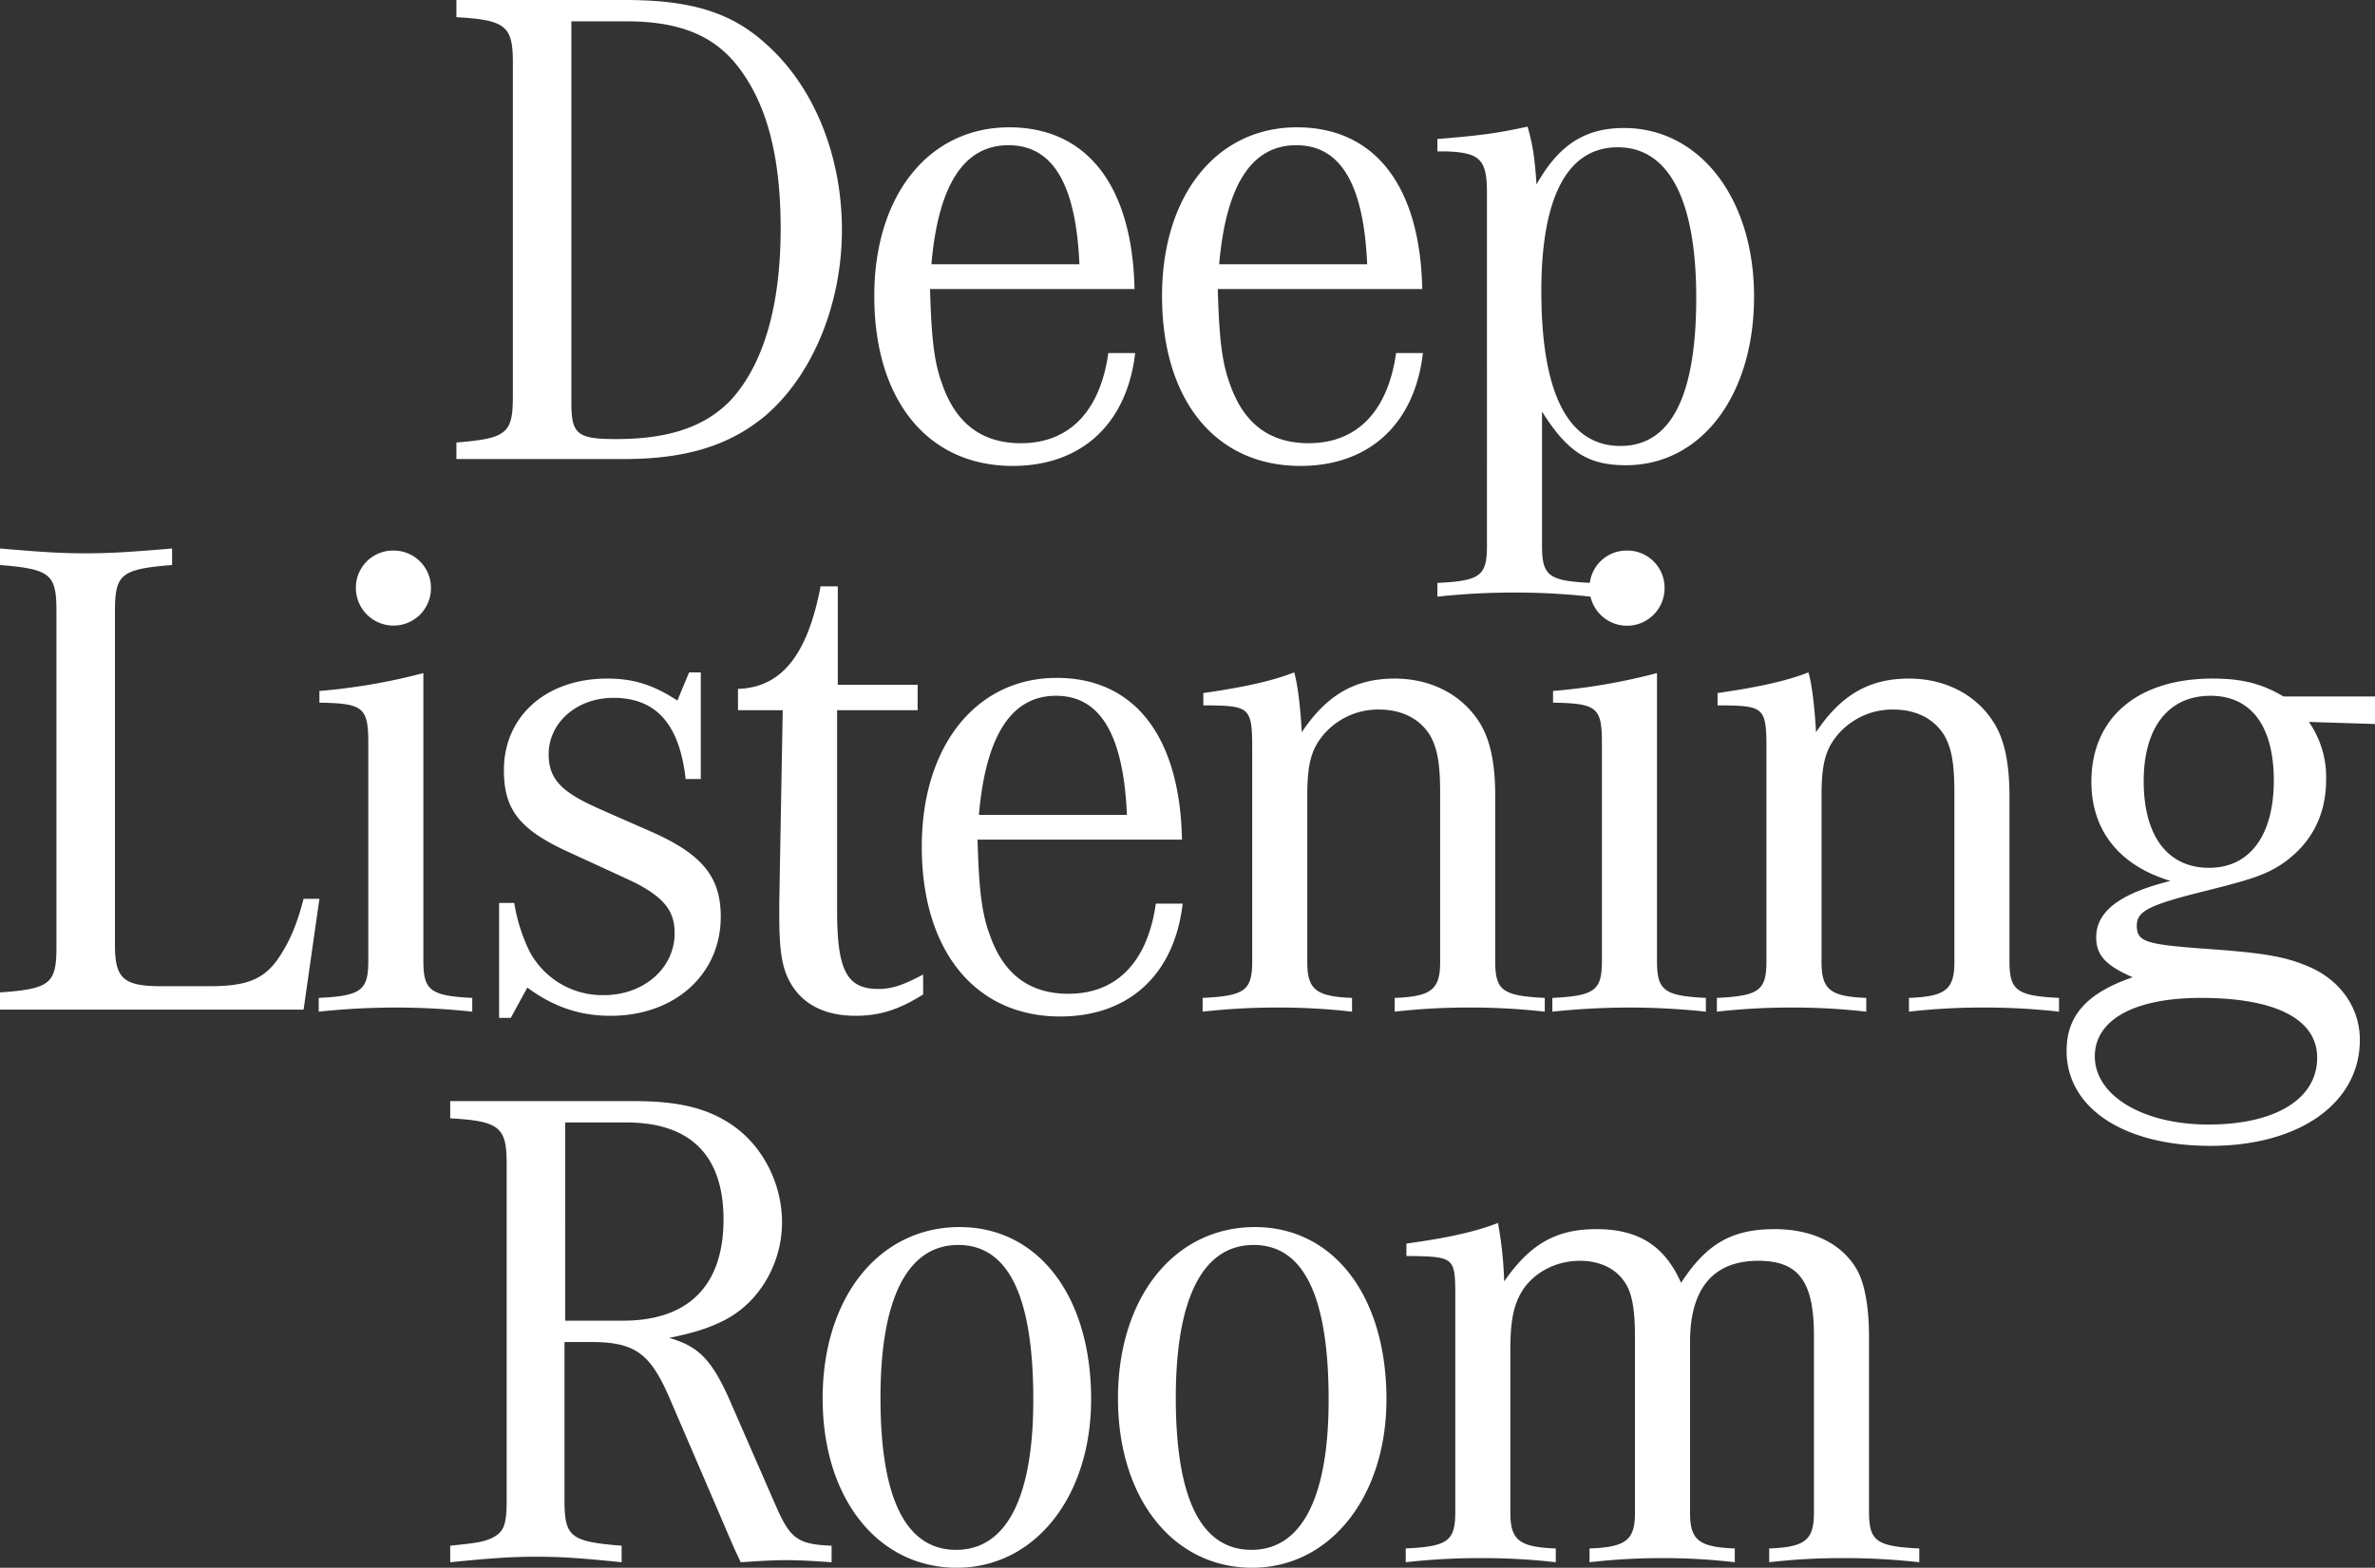
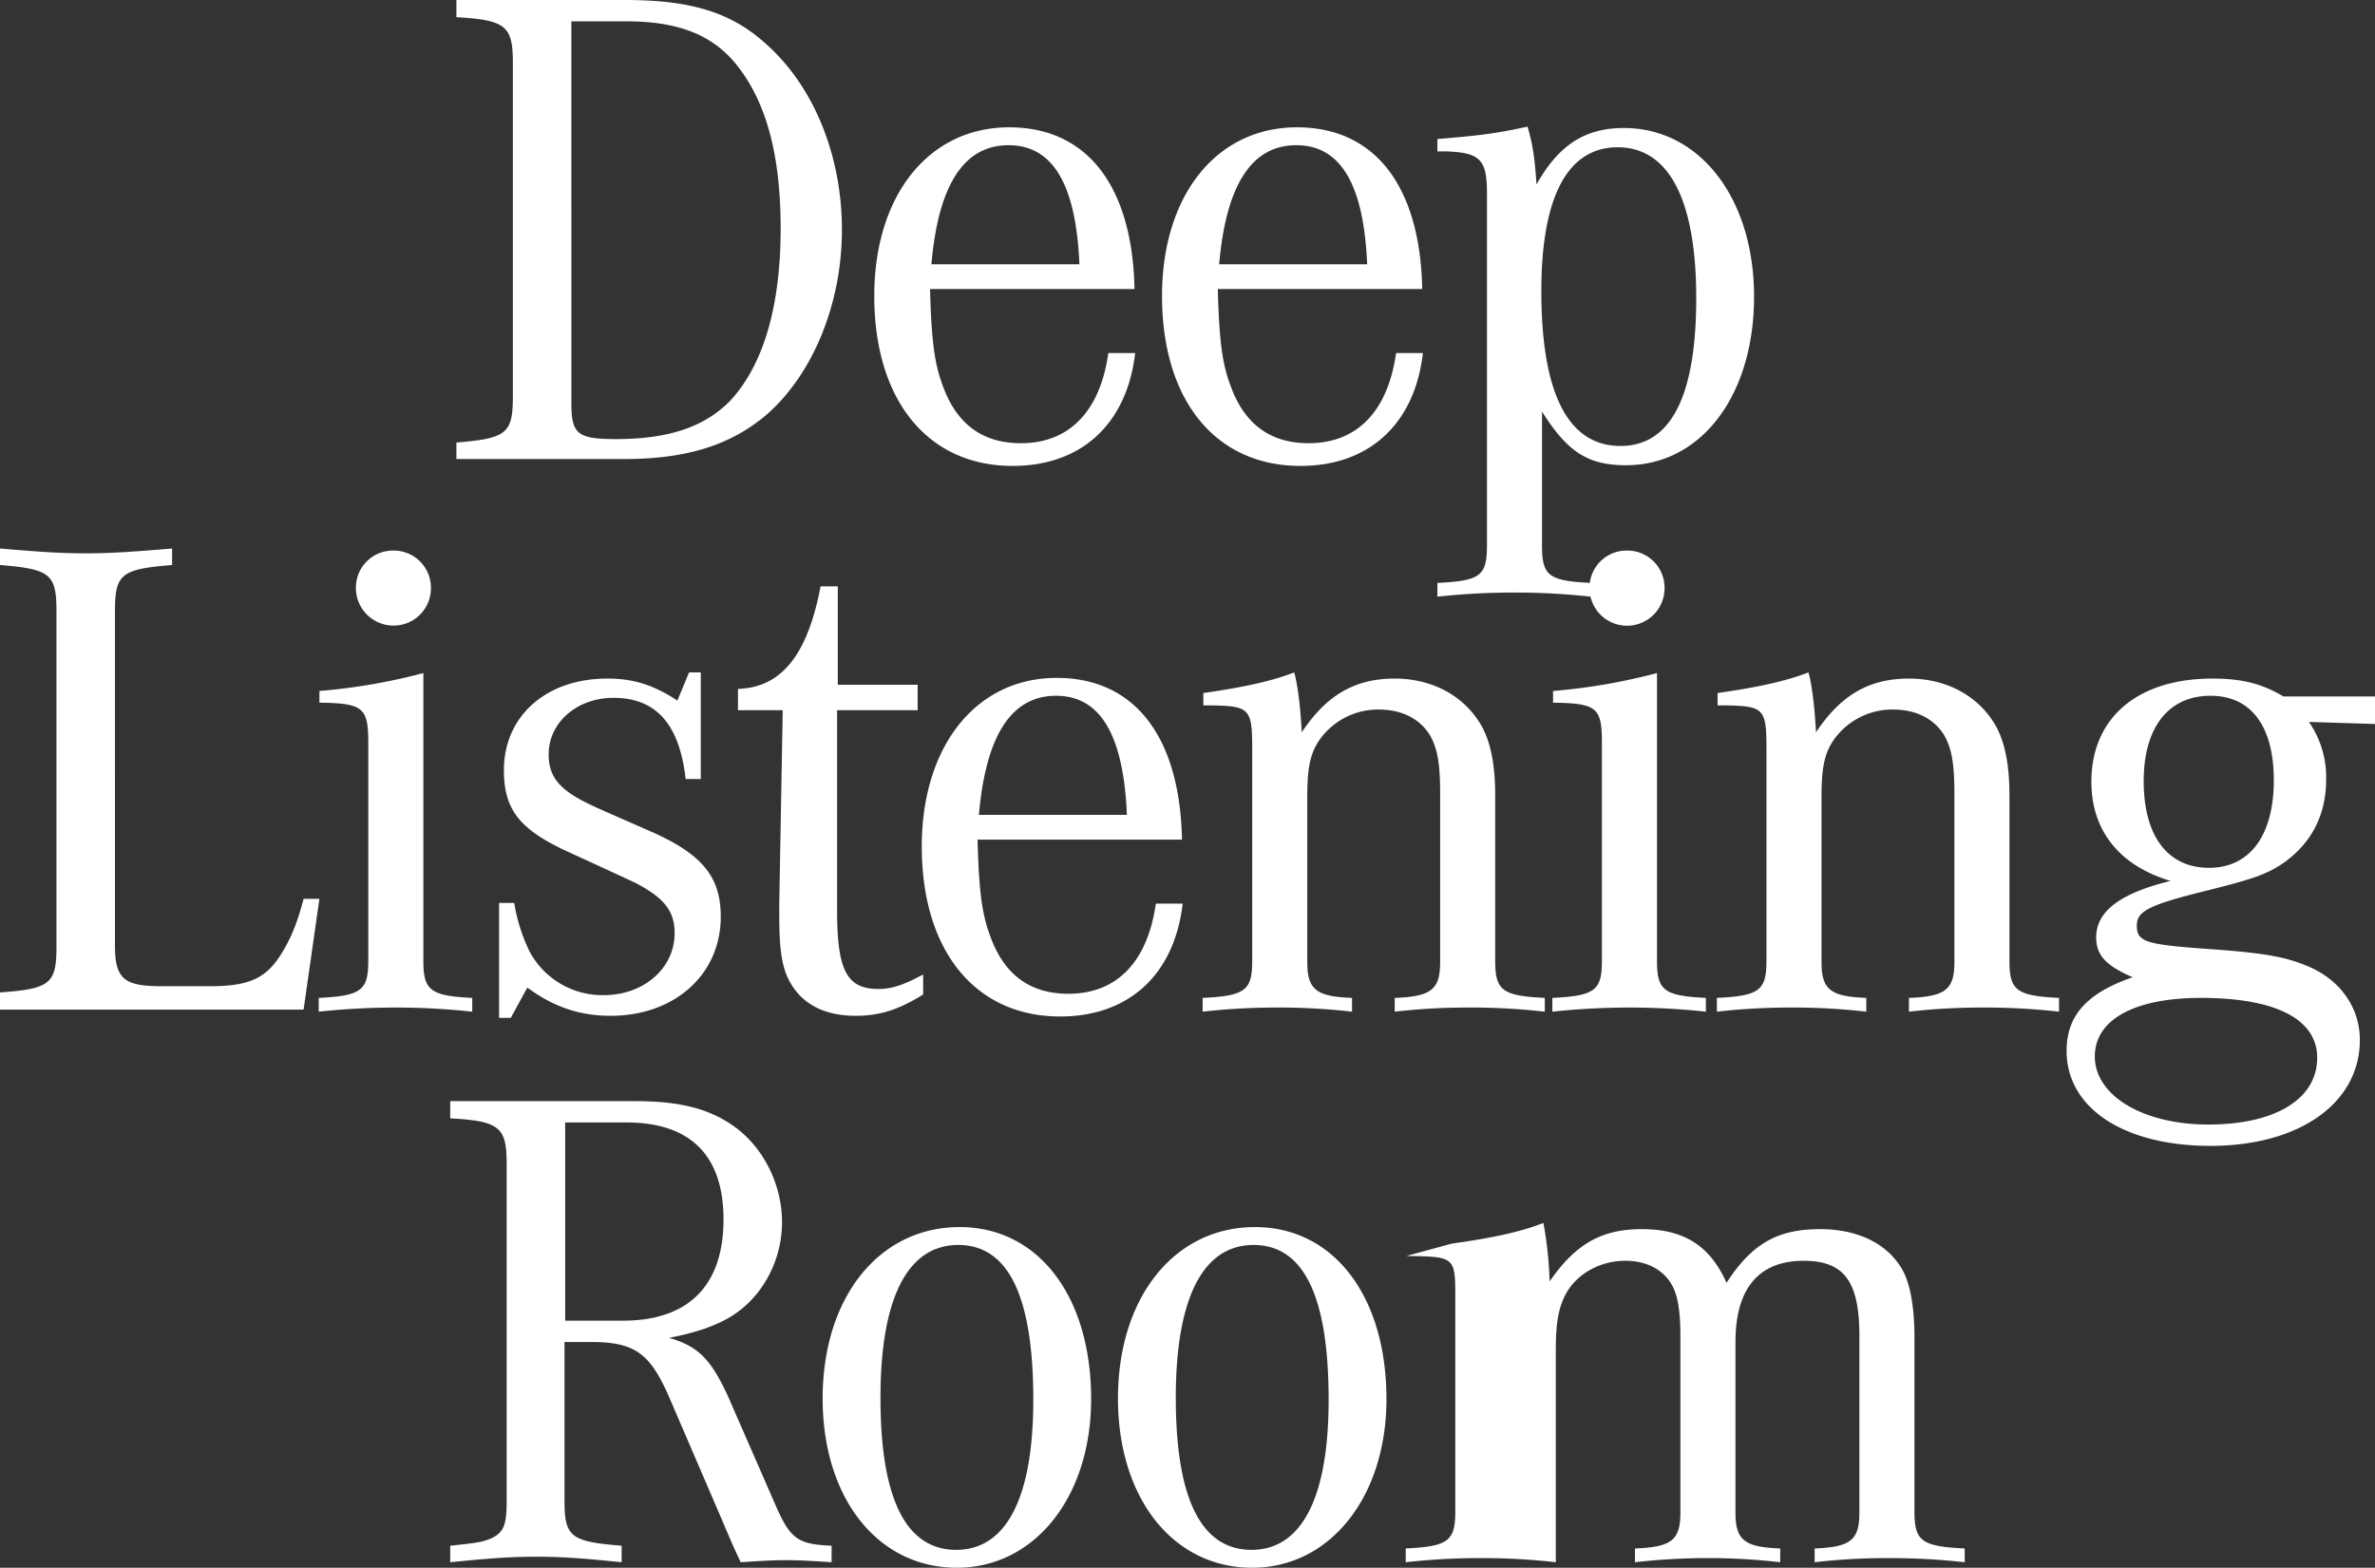
<svg xmlns="http://www.w3.org/2000/svg" width="759" height="501.16" viewBox="0 0 759 501.16">
  <rect x="0" y="0" width="759" height="501.16" fill="#333333" stroke="none" />
-   <path id="パス_10318" data-name="パス 10318" d="M-231.66-141.24c15.84.88,18.04,2.86,18.04,14.52v106.7c0,11.88-1.98,13.42-18.04,14.74V0h53.68c19.8,0,33.88-4.4,45.32-14.08,14.96-12.98,24.2-35.64,24.2-59.18s-8.8-45.54-23.98-59.18c-11.22-10.34-24.2-14.3-45.32-14.3h-53.9Zm36.74,1.32h17.6c16.28,0,27.28,4.18,34.98,13.64,9.68,11.88,14.3,29.04,14.3,52.58,0,24.86-5.5,43.56-16.06,55-8.14,8.36-19.58,12.32-36.52,12.32-12.32,0-14.3-1.54-14.3-11.44ZM-23.32-33.88C-25.96-15.18-35.86-5.06-51.26-5.06c-12.32,0-20.68-6.16-25.08-18.7-2.64-7.04-3.52-14.74-3.96-30.58h65.34c-.66-33-15.18-51.7-40.04-51.7-25.74,0-43.12,21.78-43.12,53.9C-98.12-18.7-80.96,2.2-53.9,2.2c22,0,36.52-13.42,39.16-36.08ZM-79.86-62.26c2.2-25.3,10.34-38.06,24.64-38.06,14.08,0,21.56,12.32,22.66,38.06ZM68.64-33.88C66-15.18,56.1-5.06,40.7-5.06c-12.32,0-20.68-6.16-25.08-18.7C12.98-30.8,12.1-38.5,11.66-54.34H77c-.66-33-15.18-51.7-40.04-51.7-25.74,0-43.12,21.78-43.12,53.9C-6.16-18.7,11,2.2,38.06,2.2c22,0,36.52-13.42,39.16-36.08ZM12.1-62.26c2.2-25.3,10.34-38.06,24.64-38.06C50.82-100.32,58.3-88,59.4-62.26ZM81.84-98.34h3.08c10.56.44,12.76,2.64,12.76,13.2V27.72c0,9.68-2.2,11.22-15.84,11.88V44a225.685,225.685,0,0,1,24.64-1.32A222.109,222.109,0,0,1,130.9,44V39.6c-13.42-.66-15.62-2.2-15.62-11.88v-42.9C123.42-2.2,130.02,1.98,142.12,1.98c23.98,0,40.92-22.22,40.92-53.9,0-31.46-17.38-53.9-41.58-53.9-12.54,0-20.9,5.5-27.94,18.04-.66-9.68-1.32-12.98-2.86-18.48-10.12,2.2-15.4,2.86-28.82,3.96Zm57.64-1.32c16.28,0,25.08,16.72,25.08,48.18s-8.14,47.3-24.2,47.3c-16.72,0-25.3-16.72-25.3-49.5C115.06-83.82,123.42-99.66,139.48-99.66ZM-275.44,140.58h-5.06c-1.98,7.7-4.18,12.98-7.26,17.82-4.84,7.7-10.34,10.12-22.66,10.12h-15.62c-11.88,0-14.74-2.42-14.74-12.98V48.62c0-11.88,1.98-13.42,18.26-14.74V28.6c-13.2,1.1-19.58,1.54-27.72,1.54-7.92,0-14.3-.44-27.28-1.54v5.28c16.06,1.32,18.04,2.86,18.04,14.74V155.98c0,11.66-1.98,13.42-18.04,14.52V176h97.02Zm33.22-72.16a190.016,190.016,0,0,1-33.22,5.72v3.74c14.08.22,15.62,1.54,15.62,12.98v69.52c0,9.46-2.2,11.22-15.84,11.88v4.4a236.575,236.575,0,0,1,24.64-1.32,230.151,230.151,0,0,1,24.42,1.32v-4.4c-13.42-.66-15.62-2.42-15.62-11.88Zm-9.68-39.16a11.831,11.831,0,0,0-11.88,11.88,12.019,12.019,0,0,0,11.88,12.1,11.928,11.928,0,0,0,12.1-12.1A11.881,11.881,0,0,0-251.9,29.26Zm33.88,149.38h3.74l5.28-9.68c8.36,6.16,16.72,9.02,26.62,9.02,20.46,0,35.2-13.2,35.2-31.68,0-12.76-5.94-20.02-22.44-27.28-16.06-7.04-17.6-7.7-20.68-9.24-8.8-4.4-11.88-8.58-11.88-15.4,0-10.12,9.02-18.04,20.68-18.04,13.64,0,21.12,8.36,23.1,25.96h4.84V68.2h-3.74l-3.74,9.02c-7.7-5.06-14.08-7.04-22.44-7.04-19.58,0-33,12.1-33,29.26,0,12.76,5.06,19.14,21.12,26.4,13.86,6.38,21.12,9.68,21.78,10.12,8.58,4.62,11.66,8.8,11.66,15.62,0,11.22-9.9,19.8-22.66,19.8a26.369,26.369,0,0,1-23.76-14.08,55.3,55.3,0,0,1-4.84-15.4h-4.84ZM-82.5,164.78c-6.6,3.52-10.12,4.62-14.3,4.62-10.12,0-13.2-5.94-13.2-25.08V80.3h25.74V72.16h-25.52V40.7h-5.5c-4.18,22-12.54,32.34-26.4,32.78V80.3h14.3l-1.1,61.6v3.96c0,9.9.66,15.4,2.64,19.8,3.74,8.14,11.22,12.32,21.78,12.32,7.7,0,13.86-1.98,21.56-6.82Zm74.36-22.66c-2.64,18.7-12.54,28.82-27.94,28.82-12.32,0-20.68-6.16-25.08-18.7-2.64-7.04-3.52-14.74-3.96-30.58H.22c-.66-33-15.18-51.7-40.04-51.7-25.74,0-43.12,21.78-43.12,53.9,0,33.44,17.16,54.34,44.22,54.34,22,0,36.52-13.42,39.16-36.08Zm-56.54-28.38c2.2-25.3,10.34-38.06,24.64-38.06,14.08,0,21.56,12.32,22.66,38.06ZM7.04,78.76H9.9c11.88.22,12.76,1.1,12.76,13.64v67.98c0,9.46-2.2,11.22-15.84,11.88v4.4a210,210,0,0,1,23.98-1.32,206.543,206.543,0,0,1,23.76,1.32v-4.4c-11.44-.44-14.3-2.64-14.3-11.44V107.8c0-9.68,1.1-14.3,4.4-18.7a22.93,22.93,0,0,1,18.48-9.02c7.26,0,12.98,2.86,16.28,8.14,2.42,4.18,3.3,9.02,3.3,18.7v53.9c0,8.8-2.86,11-14.52,11.44v4.4a206.543,206.543,0,0,1,23.76-1.32,211.014,211.014,0,0,1,24.2,1.32v-4.4c-13.64-.66-15.84-2.42-15.84-11.88v-52.8c0-10.78-1.76-18.48-5.28-23.76-5.72-8.8-15.62-13.64-26.84-13.64-12.76,0-21.78,5.28-29.7,17.16-.44-8.14-1.32-15.4-2.42-19.14-7.26,2.86-16.72,4.84-29.04,6.6ZM152.02,68.42a190.016,190.016,0,0,1-33.22,5.72v3.74c14.08.22,15.62,1.54,15.62,12.98v69.52c0,9.46-2.2,11.22-15.84,11.88v4.4a236.575,236.575,0,0,1,24.64-1.32,230.151,230.151,0,0,1,24.42,1.32v-4.4c-13.42-.66-15.62-2.42-15.62-11.88Zm-9.68-39.16a11.831,11.831,0,0,0-11.88,11.88,11.991,11.991,0,1,0,23.98,0A11.881,11.881,0,0,0,142.34,29.26Zm29.04,49.5h2.86c11.88.22,12.76,1.1,12.76,13.64v67.98c0,9.46-2.2,11.22-15.84,11.88v4.4a210,210,0,0,1,23.98-1.32,206.543,206.543,0,0,1,23.76,1.32v-4.4c-11.44-.44-14.3-2.64-14.3-11.44V107.8c0-9.68,1.1-14.3,4.4-18.7a22.93,22.93,0,0,1,18.48-9.02c7.26,0,12.98,2.86,16.28,8.14,2.42,4.18,3.3,9.02,3.3,18.7v53.9c0,8.8-2.86,11-14.52,11.44v4.4a206.543,206.543,0,0,1,23.76-1.32,211.014,211.014,0,0,1,24.2,1.32v-4.4c-13.64-.66-15.84-2.42-15.84-11.88v-52.8c0-10.78-1.76-18.48-5.28-23.76-5.72-8.8-15.62-13.64-26.84-13.64-12.76,0-21.78,5.28-29.7,17.16-.44-8.14-1.32-15.4-2.42-19.14-7.26,2.86-16.72,4.84-29.04,6.6ZM352.22,75.9c-7.04-4.18-13.42-5.72-22.66-5.72-23.98,0-38.72,12.54-38.72,33,0,15.62,9.02,26.84,25.3,31.68-16.06,3.96-23.76,9.68-23.76,18.04,0,5.72,3.08,9.02,11.66,12.76-14.74,5.06-21.12,12.32-21.12,23.54,0,18.26,18.26,30.36,45.98,30.36,28.38,0,47.74-13.64,47.74-33.88,0-10.56-6.6-19.58-17.16-23.76-7.48-3.08-14.74-4.18-34.1-5.5-17.16-1.32-20.02-2.2-20.02-7.26,0-4.62,3.74-6.6,22.44-11.22,14.08-3.52,18.7-5.06,23.76-8.36,9.46-6.38,14.3-15.62,14.3-27.06a30.927,30.927,0,0,0-5.5-18.48l21.12.66V75.9Zm-23.32-.22c12.98,0,20.24,9.68,20.24,27.06,0,17.6-7.7,27.94-20.68,27.94-13.2,0-20.9-10.12-20.9-27.72C307.56,85.8,315.48,75.68,328.9,75.68Zm-3.08,96.58c23.98,0,37.18,6.82,37.18,19.14,0,13.2-13.42,21.34-34.76,21.34-20.9,0-36.3-9.24-36.3-21.78C291.94,179.3,304.48,172.26,325.82,172.26Zm-522.94,110h8.36c14.08,0,18.92,3.52,25.08,17.6l16.94,39.38c2.64,6.16,3.52,8.36,5.94,13.42,6.82-.44,10.34-.66,14.52-.66,4.4,0,7.92.22,14.52.66v-5.28c-10.78-.44-13.2-2.2-17.82-12.76l-15.18-34.76c-5.5-12.1-9.68-16.28-18.92-18.92,7.7-1.54,12.54-3.08,17.38-5.5,11.44-5.72,18.7-18.26,18.7-31.46,0-12.54-6.38-24.86-16.5-31.46-7.7-5.06-16.72-7.26-30.58-7.26h-58.96v5.5c15.84.88,18.04,2.86,18.04,14.52V332.64c0,8.36-.88,10.56-5.28,12.54-2.86,1.1-4.4,1.32-12.76,2.2v5.28c13.2-1.32,19.58-1.76,27.5-1.76s14.3.44,27.28,1.76v-5.28c-16.5-1.32-18.26-2.86-18.26-14.74Zm.22-6.82V212.08h19.58c20.46,0,31.02,10.56,31.02,31.02,0,21.12-11.22,32.34-32.12,32.34Zm126.06-29.92c-25.74,0-43.78,22.44-43.78,54.78,0,31.9,17.6,54.12,42.9,54.12,24.86,0,42.9-22.66,42.9-53.9C-28.82,267.52-45.76,245.52-70.84,245.52Zm-.44,5.72c16.06,0,23.98,16.5,23.98,49.5,0,31.24-8.58,47.96-24.64,47.96s-24.2-16.28-24.2-48.62C-96.14,268.4-87.56,251.24-71.28,251.24Zm94.82-5.72c-25.74,0-43.78,22.44-43.78,54.78,0,31.9,17.6,54.12,42.9,54.12,24.86,0,42.9-22.66,42.9-53.9C65.56,267.52,48.62,245.52,23.54,245.52Zm-.44,5.72c16.06,0,23.98,16.5,23.98,49.5,0,31.24-8.58,47.96-24.64,47.96s-24.2-16.28-24.2-48.62C-1.76,268.4,6.82,251.24,23.1,251.24Zm48.84,3.52c15.62.22,15.62.22,15.62,13.64v67.98c0,9.46-2.2,11.22-15.84,11.88v4.4a210,210,0,0,1,23.98-1.32,205.135,205.135,0,0,1,23.98,1.32v-4.4c-11.66-.44-14.52-2.64-14.52-11.44V284.68c0-9.46,1.1-14.3,3.74-18.7,3.74-5.94,10.78-9.68,18.48-9.68,6.6,0,11.88,2.64,14.74,7.48,1.98,3.3,2.86,8.36,2.86,16.72v56.32c0,8.8-2.86,11-14.52,11.44v4.4a202.173,202.173,0,0,1,23.32-1.32,196.353,196.353,0,0,1,23.1,1.32v-4.4c-11.44-.44-14.3-2.64-14.3-11.44V282.26c0-17.16,7.48-25.96,21.78-25.96,12.98,0,17.82,6.6,17.82,23.98v56.54c0,8.8-2.86,11-14.3,11.44v4.4a199.362,199.362,0,0,1,23.76-1.32,213.483,213.483,0,0,1,24.2,1.32v-4.4c-13.86-.66-16.06-2.42-16.06-11.88V280.72c0-9.46-1.32-16.94-3.74-21.34-4.62-8.36-14.08-13.2-26.4-13.2-13.64,0-21.78,4.62-29.92,17.16-5.28-11.88-13.64-17.16-27.06-17.16-12.76,0-21.12,4.62-29.48,16.72a121.86,121.86,0,0,0-1.98-18.7c-7.26,2.86-16.5,4.84-29.26,6.6Z" transform="translate(377.52 146.74)" fill="#fff" />
+   <path id="パス_10318" data-name="パス 10318" d="M-231.66-141.24c15.84.88,18.04,2.86,18.04,14.52v106.7c0,11.88-1.98,13.42-18.04,14.74V0h53.68c19.8,0,33.88-4.4,45.32-14.08,14.96-12.98,24.2-35.64,24.2-59.18s-8.8-45.54-23.98-59.18c-11.22-10.34-24.2-14.3-45.32-14.3h-53.9Zm36.74,1.32h17.6c16.28,0,27.28,4.18,34.98,13.64,9.68,11.88,14.3,29.04,14.3,52.58,0,24.86-5.5,43.56-16.06,55-8.14,8.36-19.58,12.32-36.52,12.32-12.32,0-14.3-1.54-14.3-11.44ZM-23.32-33.88C-25.96-15.18-35.86-5.06-51.26-5.06c-12.32,0-20.68-6.16-25.08-18.7-2.64-7.04-3.52-14.74-3.96-30.58h65.34c-.66-33-15.18-51.7-40.04-51.7-25.74,0-43.12,21.78-43.12,53.9C-98.12-18.7-80.96,2.2-53.9,2.2c22,0,36.52-13.42,39.16-36.08ZM-79.86-62.26c2.2-25.3,10.34-38.06,24.64-38.06,14.08,0,21.56,12.32,22.66,38.06ZM68.64-33.88C66-15.18,56.1-5.06,40.7-5.06c-12.32,0-20.68-6.16-25.08-18.7C12.98-30.8,12.1-38.5,11.66-54.34H77c-.66-33-15.18-51.7-40.04-51.7-25.74,0-43.12,21.78-43.12,53.9C-6.16-18.7,11,2.2,38.06,2.2c22,0,36.52-13.42,39.16-36.08ZM12.1-62.26c2.2-25.3,10.34-38.06,24.64-38.06C50.82-100.32,58.3-88,59.4-62.26ZM81.84-98.34h3.08c10.56.44,12.76,2.64,12.76,13.2V27.72c0,9.68-2.2,11.22-15.84,11.88V44a225.685,225.685,0,0,1,24.64-1.32A222.109,222.109,0,0,1,130.9,44V39.6c-13.42-.66-15.62-2.2-15.62-11.88v-42.9C123.42-2.2,130.02,1.98,142.12,1.98c23.98,0,40.92-22.22,40.92-53.9,0-31.46-17.38-53.9-41.58-53.9-12.54,0-20.9,5.5-27.94,18.04-.66-9.68-1.32-12.98-2.86-18.48-10.12,2.2-15.4,2.86-28.82,3.96Zm57.64-1.32c16.28,0,25.08,16.72,25.08,48.18s-8.14,47.3-24.2,47.3c-16.72,0-25.3-16.72-25.3-49.5C115.06-83.82,123.42-99.66,139.48-99.66ZM-275.44,140.58h-5.06c-1.98,7.7-4.18,12.98-7.26,17.82-4.84,7.7-10.34,10.12-22.66,10.12h-15.62c-11.88,0-14.74-2.42-14.74-12.98V48.62c0-11.88,1.98-13.42,18.26-14.74V28.6c-13.2,1.1-19.58,1.54-27.72,1.54-7.92,0-14.3-.44-27.28-1.54v5.28c16.06,1.32,18.04,2.86,18.04,14.74V155.98c0,11.66-1.98,13.42-18.04,14.52V176h97.02Zm33.22-72.16a190.016,190.016,0,0,1-33.22,5.72v3.74c14.08.22,15.62,1.54,15.62,12.98v69.52c0,9.46-2.2,11.22-15.84,11.88v4.4a236.575,236.575,0,0,1,24.64-1.32,230.151,230.151,0,0,1,24.42,1.32v-4.4c-13.42-.66-15.62-2.42-15.62-11.88Zm-9.68-39.16a11.831,11.831,0,0,0-11.88,11.88,12.019,12.019,0,0,0,11.88,12.1,11.928,11.928,0,0,0,12.1-12.1A11.881,11.881,0,0,0-251.9,29.26Zm33.88,149.38h3.74l5.28-9.68c8.36,6.16,16.72,9.02,26.62,9.02,20.46,0,35.2-13.2,35.2-31.68,0-12.76-5.94-20.02-22.44-27.28-16.06-7.04-17.6-7.7-20.68-9.24-8.8-4.4-11.88-8.58-11.88-15.4,0-10.12,9.02-18.04,20.68-18.04,13.64,0,21.12,8.36,23.1,25.96h4.84V68.2h-3.74l-3.74,9.02c-7.7-5.06-14.08-7.04-22.44-7.04-19.58,0-33,12.1-33,29.26,0,12.76,5.06,19.14,21.12,26.4,13.86,6.38,21.12,9.68,21.78,10.12,8.58,4.62,11.66,8.8,11.66,15.62,0,11.22-9.9,19.8-22.66,19.8a26.369,26.369,0,0,1-23.76-14.08,55.3,55.3,0,0,1-4.84-15.4h-4.84ZM-82.5,164.78c-6.6,3.52-10.12,4.62-14.3,4.62-10.12,0-13.2-5.94-13.2-25.08V80.3h25.74V72.16h-25.52V40.7h-5.5c-4.18,22-12.54,32.34-26.4,32.78V80.3h14.3l-1.1,61.6v3.96c0,9.9.66,15.4,2.64,19.8,3.74,8.14,11.22,12.32,21.78,12.32,7.7,0,13.86-1.98,21.56-6.82Zm74.36-22.66c-2.64,18.7-12.54,28.82-27.94,28.82-12.32,0-20.68-6.16-25.08-18.7-2.64-7.04-3.52-14.74-3.96-30.58H.22c-.66-33-15.18-51.7-40.04-51.7-25.74,0-43.12,21.78-43.12,53.9,0,33.44,17.16,54.34,44.22,54.34,22,0,36.52-13.42,39.16-36.08Zm-56.54-28.38c2.2-25.3,10.34-38.06,24.64-38.06,14.08,0,21.56,12.32,22.66,38.06ZM7.04,78.76H9.9c11.88.22,12.76,1.1,12.76,13.64v67.98c0,9.46-2.2,11.22-15.84,11.88v4.4a210,210,0,0,1,23.98-1.32,206.543,206.543,0,0,1,23.76,1.32v-4.4c-11.44-.44-14.3-2.64-14.3-11.44V107.8c0-9.68,1.1-14.3,4.4-18.7a22.93,22.93,0,0,1,18.48-9.02c7.26,0,12.98,2.86,16.28,8.14,2.42,4.18,3.3,9.02,3.3,18.7v53.9c0,8.8-2.86,11-14.52,11.44v4.4a206.543,206.543,0,0,1,23.76-1.32,211.014,211.014,0,0,1,24.2,1.32v-4.4c-13.64-.66-15.84-2.42-15.84-11.88v-52.8c0-10.78-1.76-18.48-5.28-23.76-5.72-8.8-15.62-13.64-26.84-13.64-12.76,0-21.78,5.28-29.7,17.16-.44-8.14-1.32-15.4-2.42-19.14-7.26,2.86-16.72,4.84-29.04,6.6ZM152.02,68.42a190.016,190.016,0,0,1-33.22,5.72v3.74c14.08.22,15.62,1.54,15.62,12.98v69.52c0,9.46-2.2,11.22-15.84,11.88v4.4a236.575,236.575,0,0,1,24.64-1.32,230.151,230.151,0,0,1,24.42,1.32v-4.4c-13.42-.66-15.62-2.42-15.62-11.88Zm-9.68-39.16a11.831,11.831,0,0,0-11.88,11.88,11.991,11.991,0,1,0,23.98,0A11.881,11.881,0,0,0,142.34,29.26Zm29.04,49.5h2.86c11.88.22,12.76,1.1,12.76,13.64v67.98c0,9.46-2.2,11.22-15.84,11.88v4.4a210,210,0,0,1,23.98-1.32,206.543,206.543,0,0,1,23.76,1.32v-4.4c-11.44-.44-14.3-2.64-14.3-11.44V107.8c0-9.68,1.1-14.3,4.4-18.7a22.93,22.93,0,0,1,18.48-9.02c7.26,0,12.98,2.86,16.28,8.14,2.42,4.18,3.3,9.02,3.3,18.7v53.9c0,8.8-2.86,11-14.52,11.44v4.4a206.543,206.543,0,0,1,23.76-1.32,211.014,211.014,0,0,1,24.2,1.32v-4.4c-13.64-.66-15.84-2.42-15.84-11.88v-52.8c0-10.78-1.76-18.48-5.28-23.76-5.72-8.8-15.62-13.64-26.84-13.64-12.76,0-21.78,5.28-29.7,17.16-.44-8.14-1.32-15.4-2.42-19.14-7.26,2.86-16.72,4.84-29.04,6.6ZM352.22,75.9c-7.04-4.18-13.42-5.72-22.66-5.72-23.98,0-38.72,12.54-38.72,33,0,15.62,9.02,26.84,25.3,31.68-16.06,3.96-23.76,9.68-23.76,18.04,0,5.72,3.08,9.02,11.66,12.76-14.74,5.06-21.12,12.32-21.12,23.54,0,18.26,18.26,30.36,45.98,30.36,28.38,0,47.74-13.64,47.74-33.88,0-10.56-6.6-19.58-17.16-23.76-7.48-3.08-14.74-4.18-34.1-5.5-17.16-1.32-20.02-2.2-20.02-7.26,0-4.62,3.74-6.6,22.44-11.22,14.08-3.52,18.7-5.06,23.76-8.36,9.46-6.38,14.3-15.62,14.3-27.06a30.927,30.927,0,0,0-5.5-18.48l21.12.66V75.9Zm-23.32-.22c12.98,0,20.24,9.68,20.24,27.06,0,17.6-7.7,27.94-20.68,27.94-13.2,0-20.9-10.12-20.9-27.72C307.56,85.8,315.48,75.68,328.9,75.68Zm-3.08,96.58c23.98,0,37.18,6.82,37.18,19.14,0,13.2-13.42,21.34-34.76,21.34-20.9,0-36.3-9.24-36.3-21.78C291.94,179.3,304.48,172.26,325.82,172.26Zm-522.94,110h8.36c14.08,0,18.92,3.52,25.08,17.6l16.94,39.38c2.64,6.16,3.52,8.36,5.94,13.42,6.82-.44,10.34-.66,14.52-.66,4.4,0,7.92.22,14.52.66v-5.28c-10.78-.44-13.2-2.2-17.82-12.76l-15.18-34.76c-5.5-12.1-9.68-16.28-18.92-18.92,7.7-1.54,12.54-3.08,17.38-5.5,11.44-5.72,18.7-18.26,18.7-31.46,0-12.54-6.38-24.86-16.5-31.46-7.7-5.06-16.72-7.26-30.58-7.26h-58.96v5.5c15.84.88,18.04,2.86,18.04,14.52V332.64c0,8.36-.88,10.56-5.28,12.54-2.86,1.1-4.4,1.32-12.76,2.2v5.28c13.2-1.32,19.58-1.76,27.5-1.76s14.3.44,27.28,1.76v-5.28c-16.5-1.32-18.26-2.86-18.26-14.74Zm.22-6.82V212.08h19.58c20.46,0,31.02,10.56,31.02,31.02,0,21.12-11.22,32.34-32.12,32.34Zm126.06-29.92c-25.74,0-43.78,22.44-43.78,54.78,0,31.9,17.6,54.12,42.9,54.12,24.86,0,42.9-22.66,42.9-53.9C-28.82,267.52-45.76,245.52-70.84,245.52Zm-.44,5.72c16.06,0,23.98,16.5,23.98,49.5,0,31.24-8.58,47.96-24.64,47.96s-24.2-16.28-24.2-48.62C-96.14,268.4-87.56,251.24-71.28,251.24Zm94.82-5.72c-25.74,0-43.78,22.44-43.78,54.78,0,31.9,17.6,54.12,42.9,54.12,24.86,0,42.9-22.66,42.9-53.9C65.56,267.52,48.62,245.52,23.54,245.52Zm-.44,5.72c16.06,0,23.98,16.5,23.98,49.5,0,31.24-8.58,47.96-24.64,47.96s-24.2-16.28-24.2-48.62C-1.76,268.4,6.82,251.24,23.1,251.24Zm48.84,3.52c15.62.22,15.62.22,15.62,13.64v67.98c0,9.46-2.2,11.22-15.84,11.88v4.4a210,210,0,0,1,23.98-1.32,205.135,205.135,0,0,1,23.98,1.32v-4.4V284.68c0-9.46,1.1-14.3,3.74-18.7,3.74-5.94,10.78-9.68,18.48-9.68,6.6,0,11.88,2.64,14.74,7.48,1.98,3.3,2.86,8.36,2.86,16.72v56.32c0,8.8-2.86,11-14.52,11.44v4.4a202.173,202.173,0,0,1,23.32-1.32,196.353,196.353,0,0,1,23.1,1.32v-4.4c-11.44-.44-14.3-2.64-14.3-11.44V282.26c0-17.16,7.48-25.96,21.78-25.96,12.98,0,17.82,6.6,17.82,23.98v56.54c0,8.8-2.86,11-14.3,11.44v4.4a199.362,199.362,0,0,1,23.76-1.32,213.483,213.483,0,0,1,24.2,1.32v-4.4c-13.86-.66-16.06-2.42-16.06-11.88V280.72c0-9.46-1.32-16.94-3.74-21.34-4.62-8.36-14.08-13.2-26.4-13.2-13.64,0-21.78,4.62-29.92,17.16-5.28-11.88-13.64-17.16-27.06-17.16-12.76,0-21.12,4.62-29.48,16.72a121.86,121.86,0,0,0-1.98-18.7c-7.26,2.86-16.5,4.84-29.26,6.6Z" transform="translate(377.52 146.74)" fill="#fff" />
</svg>